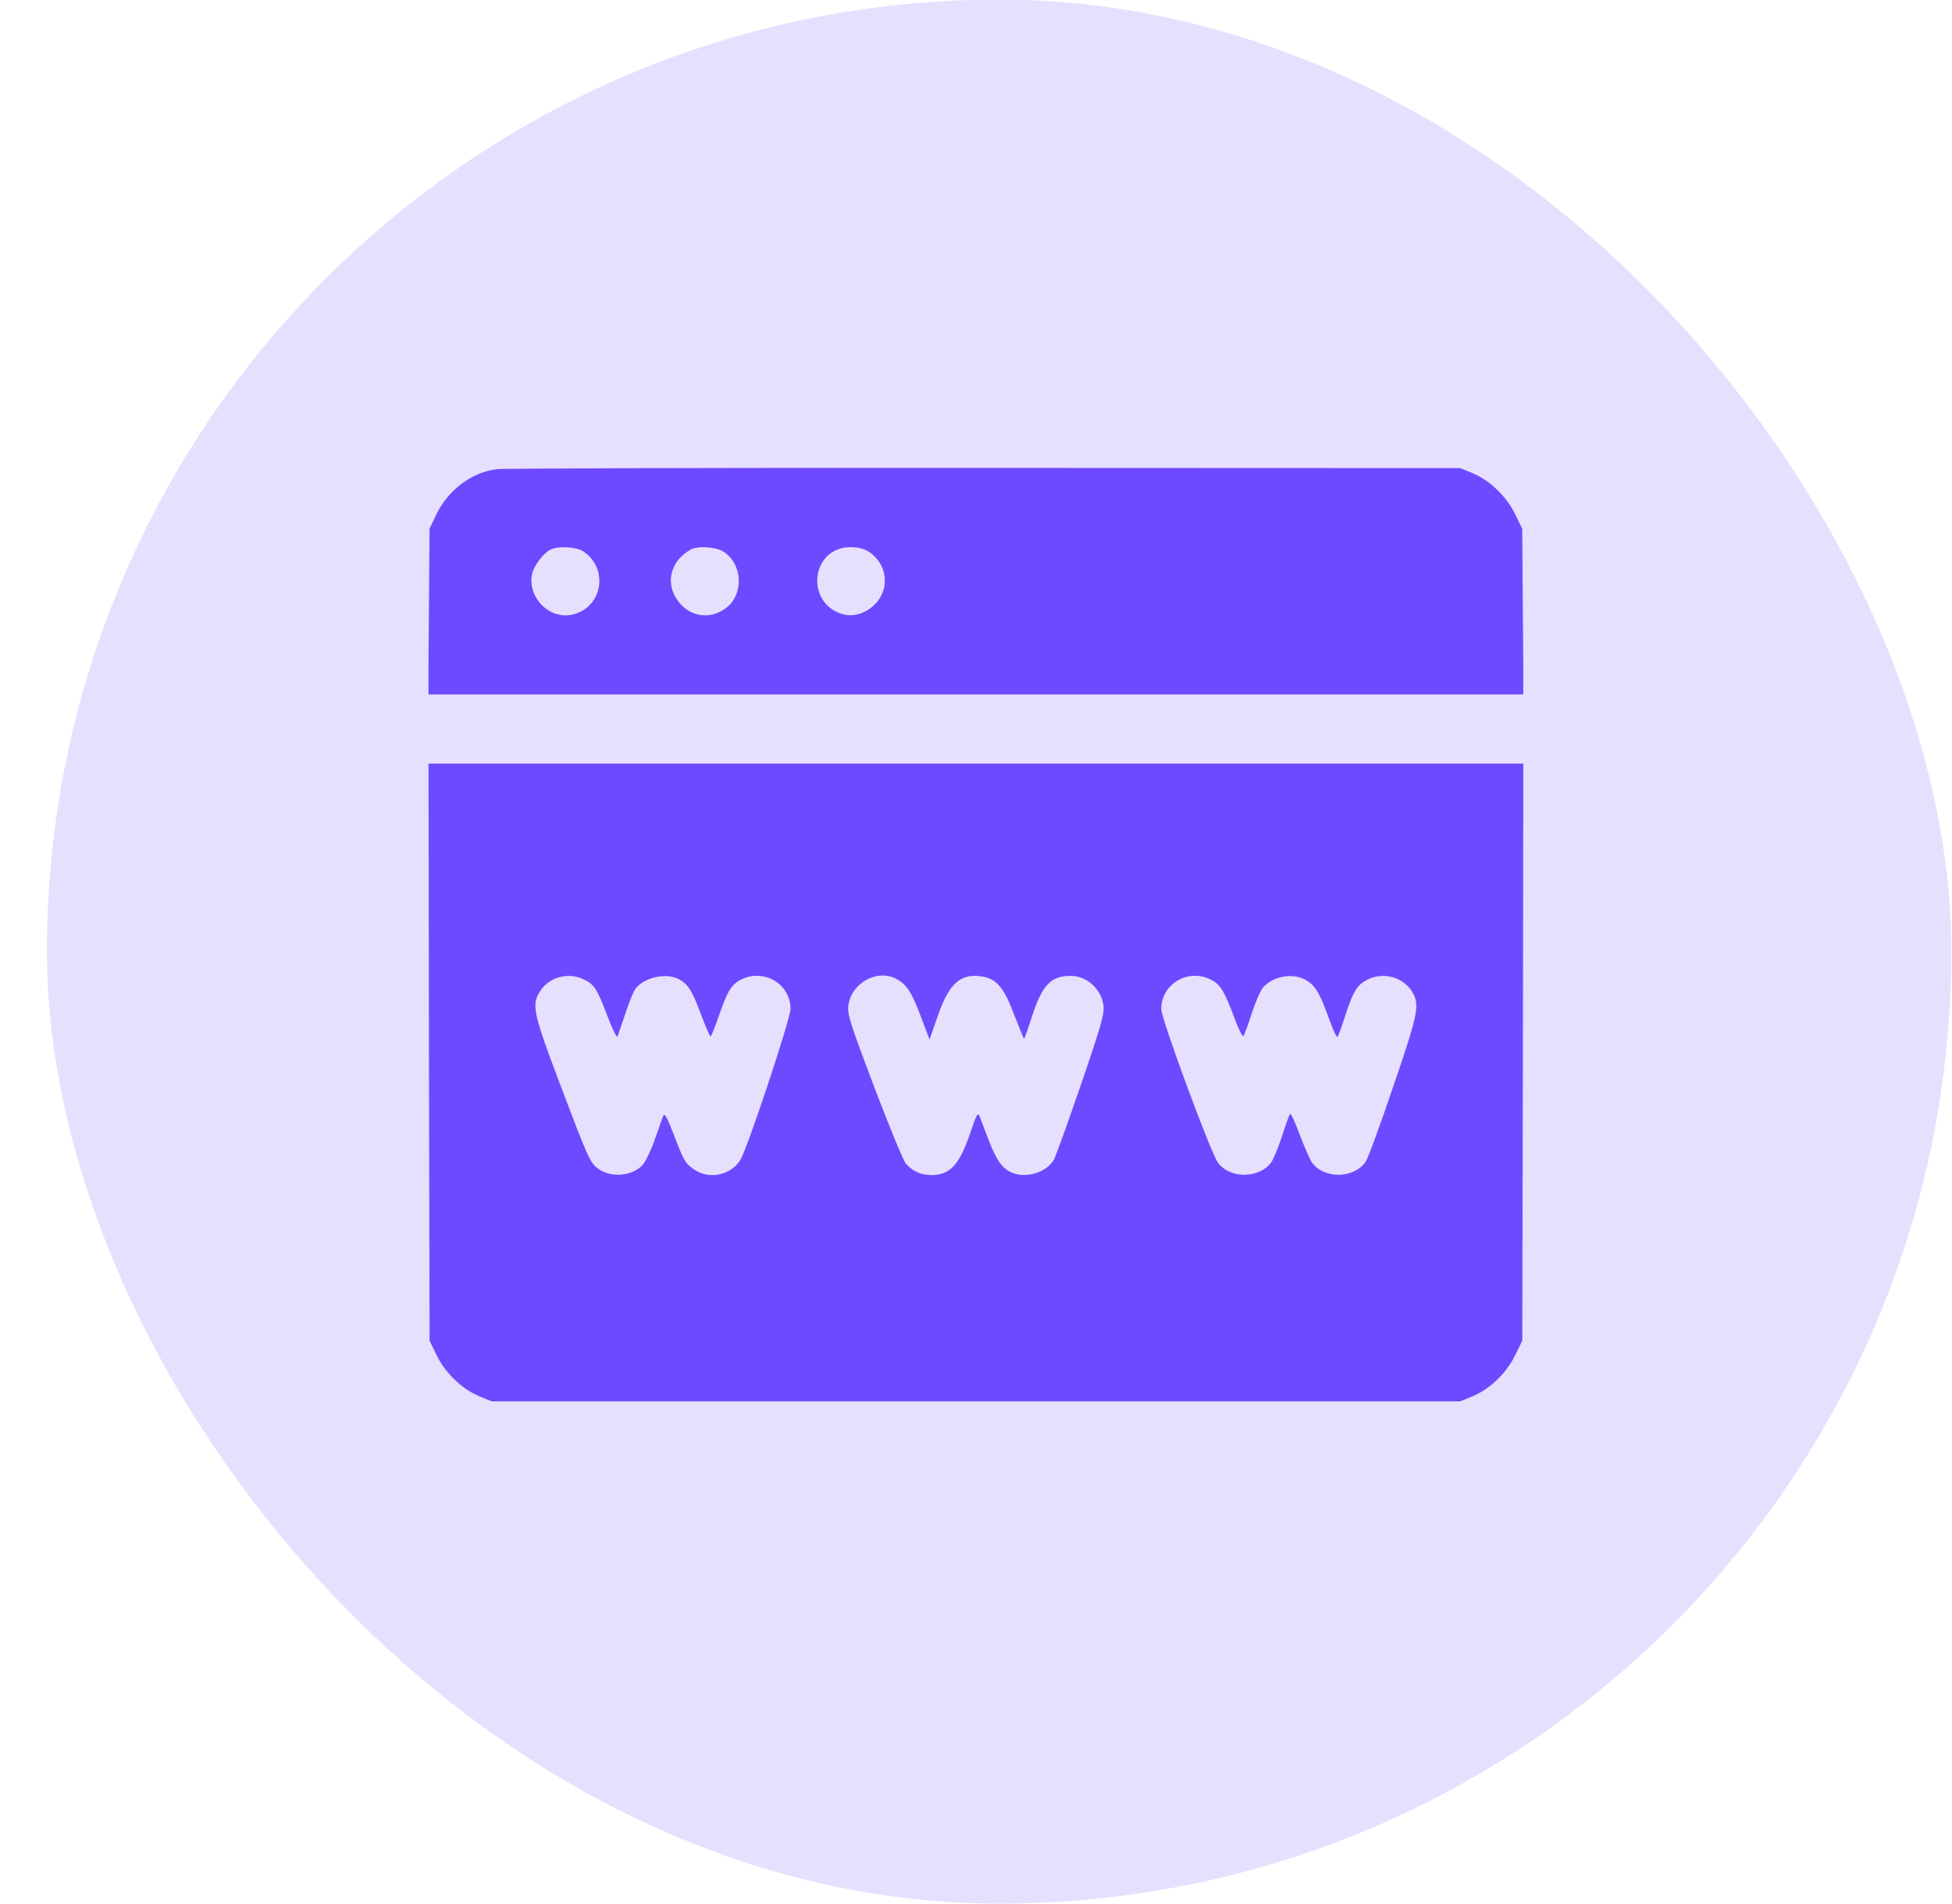
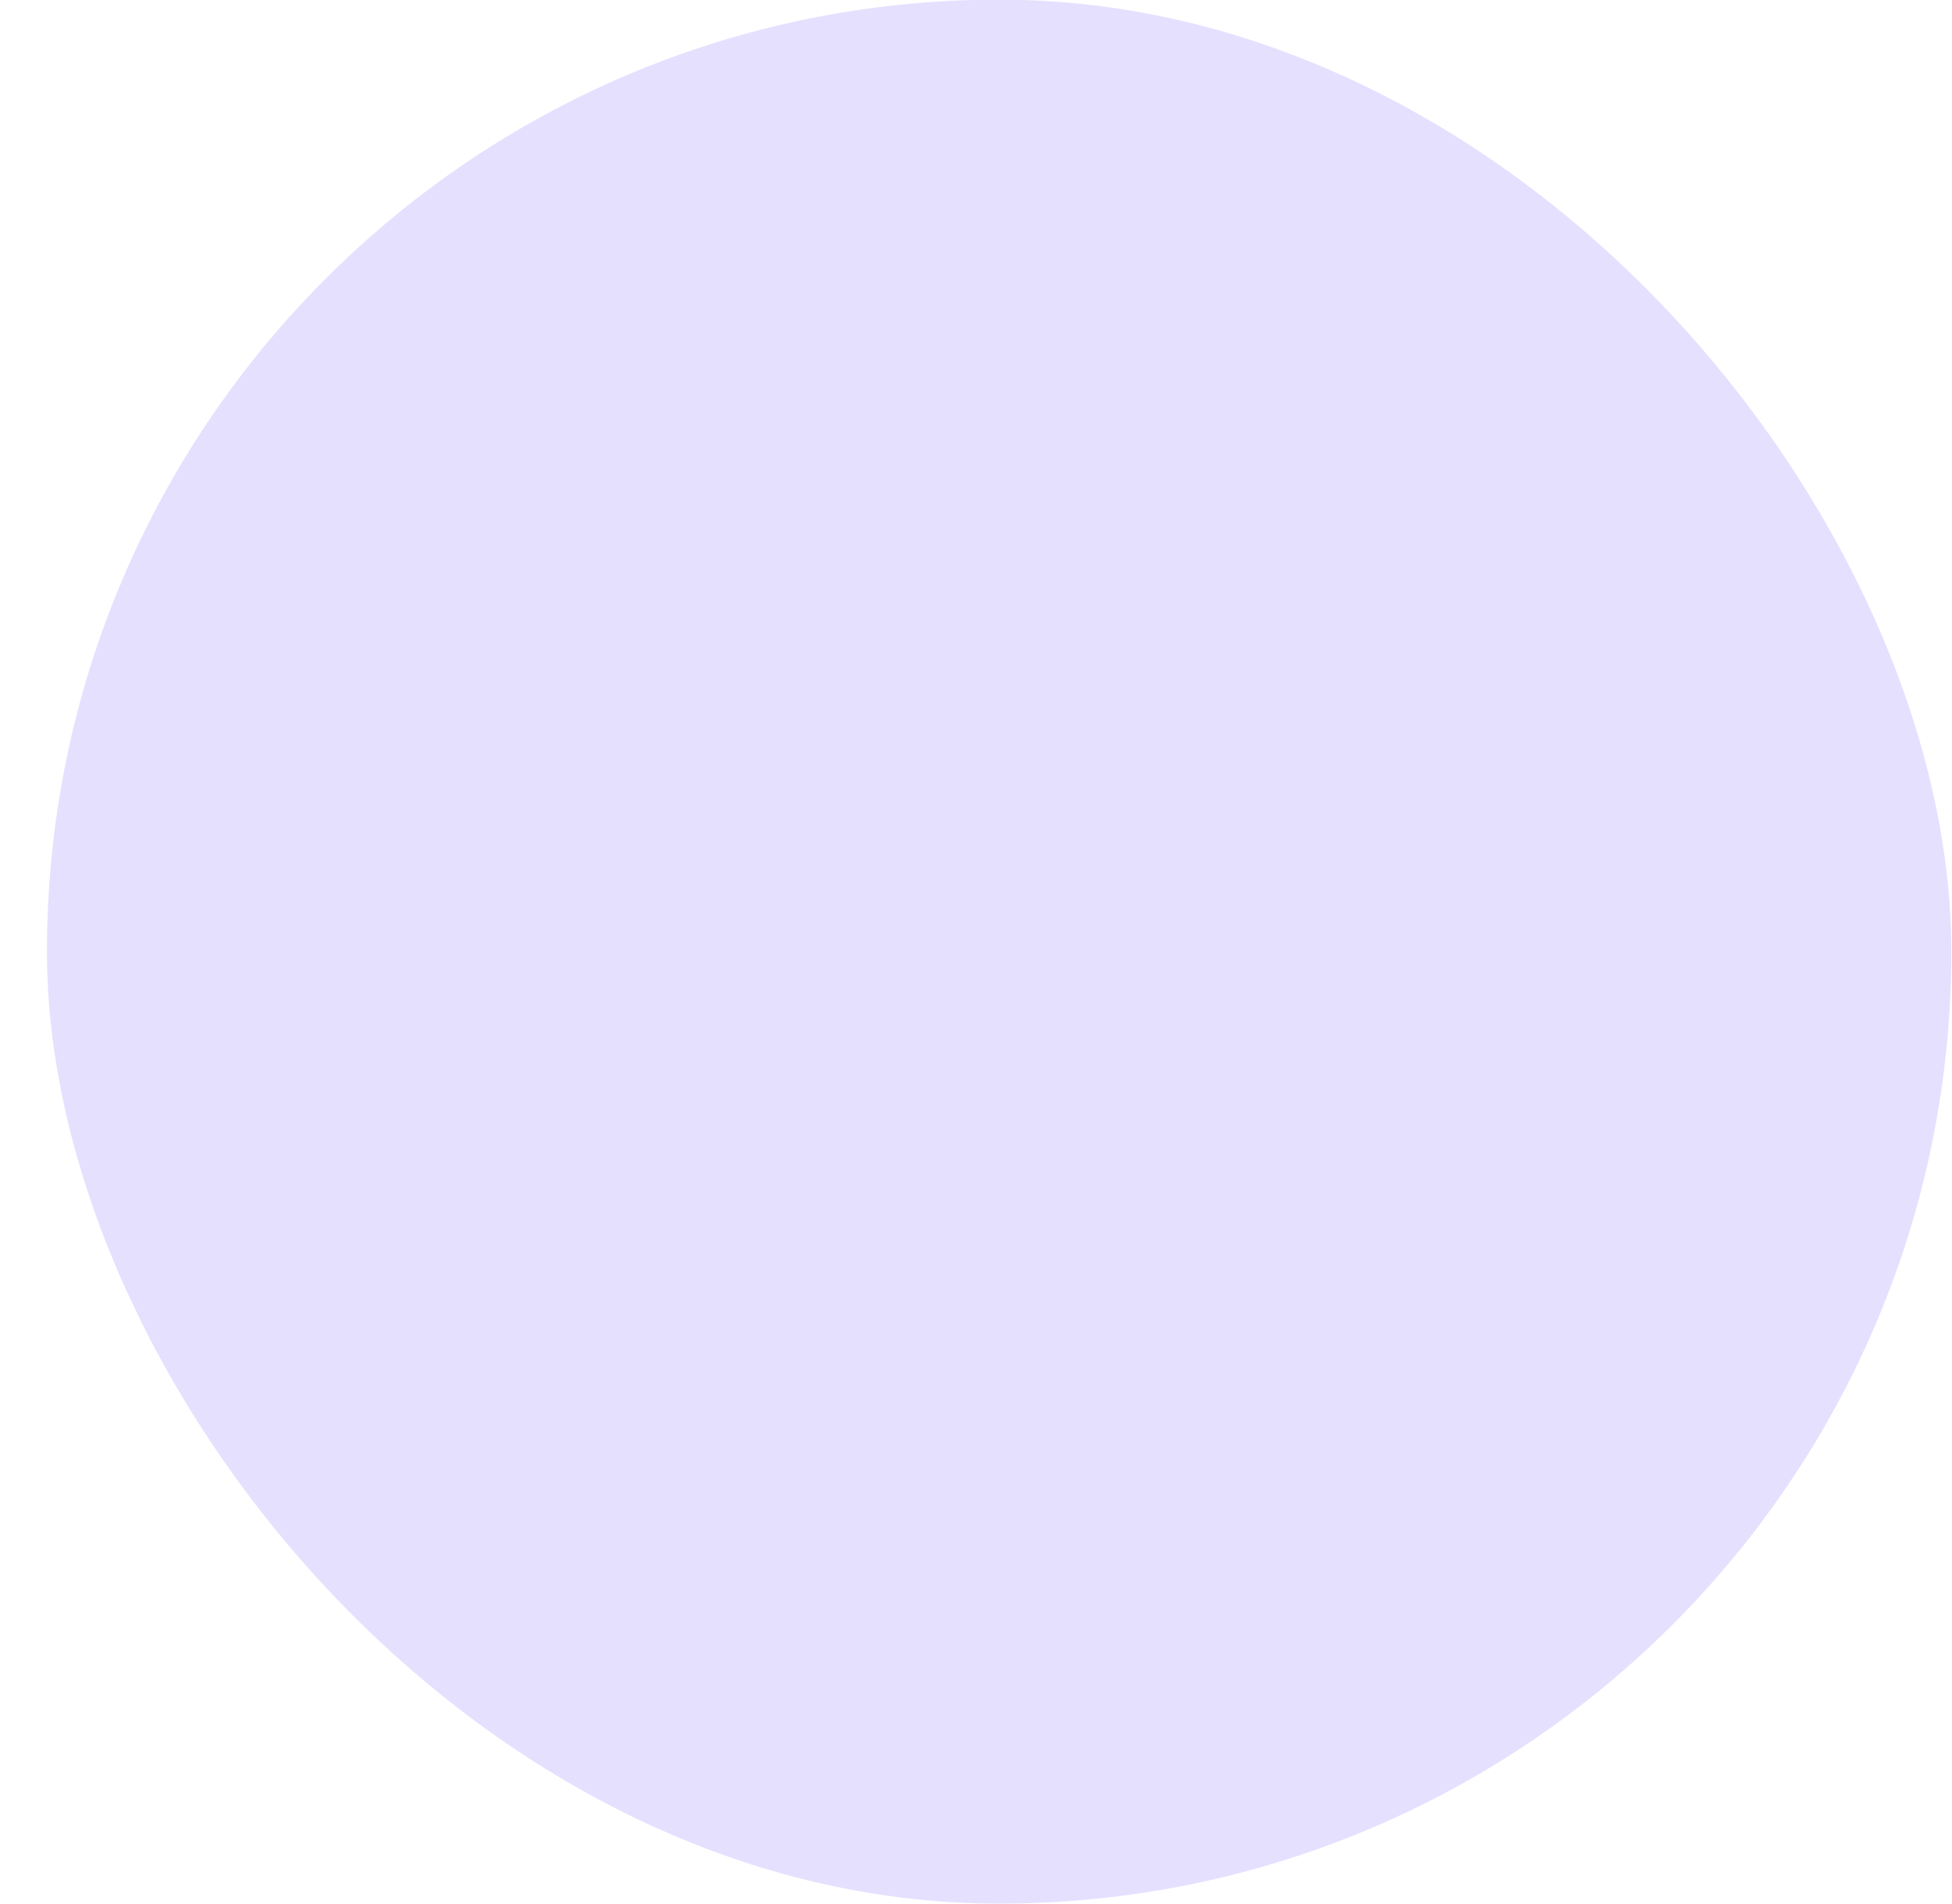
<svg xmlns="http://www.w3.org/2000/svg" width="41" height="40" viewBox="0 0 41 40" fill="none">
  <rect x="0.986" y="-0.008" width="40" height="40" rx="20" fill="#E6E0FF" />
  <g clip-path="url(#clip0_158_228)">
-     <path d="M10.428 9.857C9.889 9.925 9.391 10.312 9.144 10.849L9.022 11.108L9.009 12.846L8.995 14.588H20.498H32L31.986 12.846L31.973 11.108L31.825 10.803C31.645 10.43 31.29 10.089 30.926 9.939L30.67 9.834L20.677 9.83C15.18 9.825 10.567 9.839 10.428 9.857ZM12.252 11.585C12.786 11.94 12.66 12.741 12.05 12.905C11.565 13.037 11.079 12.573 11.174 12.068C11.205 11.89 11.43 11.599 11.578 11.54C11.753 11.467 12.112 11.49 12.252 11.585ZM15.189 11.585C15.593 11.836 15.633 12.468 15.261 12.764C14.951 13.009 14.551 12.977 14.286 12.682C13.958 12.313 14.053 11.799 14.502 11.549C14.65 11.463 15.023 11.486 15.189 11.585ZM18.238 11.585C18.508 11.749 18.643 12.077 18.562 12.377C18.463 12.745 18.054 13 17.709 12.905C16.9 12.682 17.03 11.495 17.866 11.495C18.014 11.495 18.144 11.526 18.238 11.585Z" fill="#6D4AFF" />
-     <path d="M9.01 22.107L9.023 28.166L9.171 28.471C9.351 28.844 9.706 29.185 10.07 29.335L10.326 29.44H20.498H30.671L30.927 29.335C31.291 29.185 31.646 28.844 31.825 28.471L31.974 28.166L31.987 22.107L31.996 16.043H20.498H9.001L9.01 22.107ZM12.257 20.574C12.481 20.679 12.535 20.765 12.751 21.325C12.863 21.625 12.957 21.816 12.971 21.775C12.985 21.738 13.056 21.525 13.133 21.302C13.204 21.079 13.299 20.847 13.335 20.792C13.496 20.542 13.982 20.424 14.255 20.57C14.449 20.67 14.543 20.82 14.727 21.32C14.821 21.57 14.911 21.775 14.925 21.775C14.938 21.775 15.019 21.575 15.104 21.329C15.284 20.811 15.369 20.674 15.576 20.574C16.056 20.342 16.609 20.679 16.604 21.202C16.6 21.407 15.702 24.122 15.553 24.363C15.365 24.677 14.929 24.782 14.615 24.591C14.399 24.454 14.372 24.413 14.157 23.849C14.013 23.472 13.959 23.376 13.932 23.44C13.914 23.49 13.833 23.708 13.757 23.927C13.681 24.149 13.568 24.386 13.51 24.459C13.299 24.709 12.832 24.754 12.562 24.55C12.392 24.427 12.351 24.331 11.74 22.716C11.193 21.265 11.161 21.102 11.35 20.815C11.538 20.524 11.938 20.419 12.257 20.574ZM18.828 20.565C19.039 20.679 19.142 20.829 19.335 21.338L19.524 21.839L19.699 21.338C19.941 20.642 20.188 20.433 20.655 20.519C20.939 20.574 21.096 20.765 21.302 21.32C21.41 21.593 21.5 21.82 21.509 21.82C21.518 21.82 21.599 21.598 21.684 21.329C21.895 20.688 22.079 20.501 22.488 20.501C22.834 20.501 23.144 20.788 23.18 21.143C23.193 21.311 23.117 21.584 22.703 22.789C22.43 23.585 22.174 24.295 22.133 24.368C21.971 24.645 21.509 24.773 21.217 24.618C21.033 24.522 20.925 24.359 20.763 23.945C20.687 23.74 20.602 23.522 20.579 23.458C20.539 23.358 20.516 23.394 20.368 23.835C20.143 24.482 19.95 24.686 19.555 24.686C19.349 24.686 19.173 24.609 19.03 24.45C18.976 24.395 18.679 23.667 18.365 22.844C17.875 21.547 17.799 21.316 17.817 21.143C17.866 20.66 18.414 20.347 18.828 20.565ZM25.421 20.574C25.627 20.674 25.708 20.802 25.915 21.352C26.018 21.634 26.099 21.793 26.121 21.761C26.139 21.729 26.22 21.52 26.292 21.288C26.368 21.056 26.472 20.82 26.517 20.761C26.719 20.506 27.168 20.424 27.442 20.597C27.63 20.71 27.725 20.874 27.913 21.397C27.994 21.629 28.075 21.802 28.093 21.784C28.111 21.766 28.187 21.552 28.264 21.311C28.425 20.815 28.511 20.683 28.735 20.574C29.059 20.419 29.458 20.524 29.647 20.815C29.831 21.093 29.8 21.261 29.256 22.848C28.987 23.649 28.726 24.35 28.681 24.413C28.425 24.768 27.797 24.768 27.554 24.418C27.509 24.354 27.397 24.09 27.298 23.835C27.204 23.576 27.114 23.385 27.096 23.403C27.078 23.422 27.002 23.635 26.925 23.877C26.845 24.118 26.741 24.368 26.696 24.427C26.431 24.768 25.82 24.764 25.578 24.418C25.421 24.195 24.392 21.407 24.392 21.202C24.388 20.679 24.94 20.342 25.421 20.574Z" fill="#6D4AFF" />
-   </g>
+     </g>
  <defs>
    <clipPath id="clip0_158_228">
      <rect width="22.995" height="23.29" fill="white" transform="translate(9 7.992)" />
    </clipPath>
  </defs>
</svg>